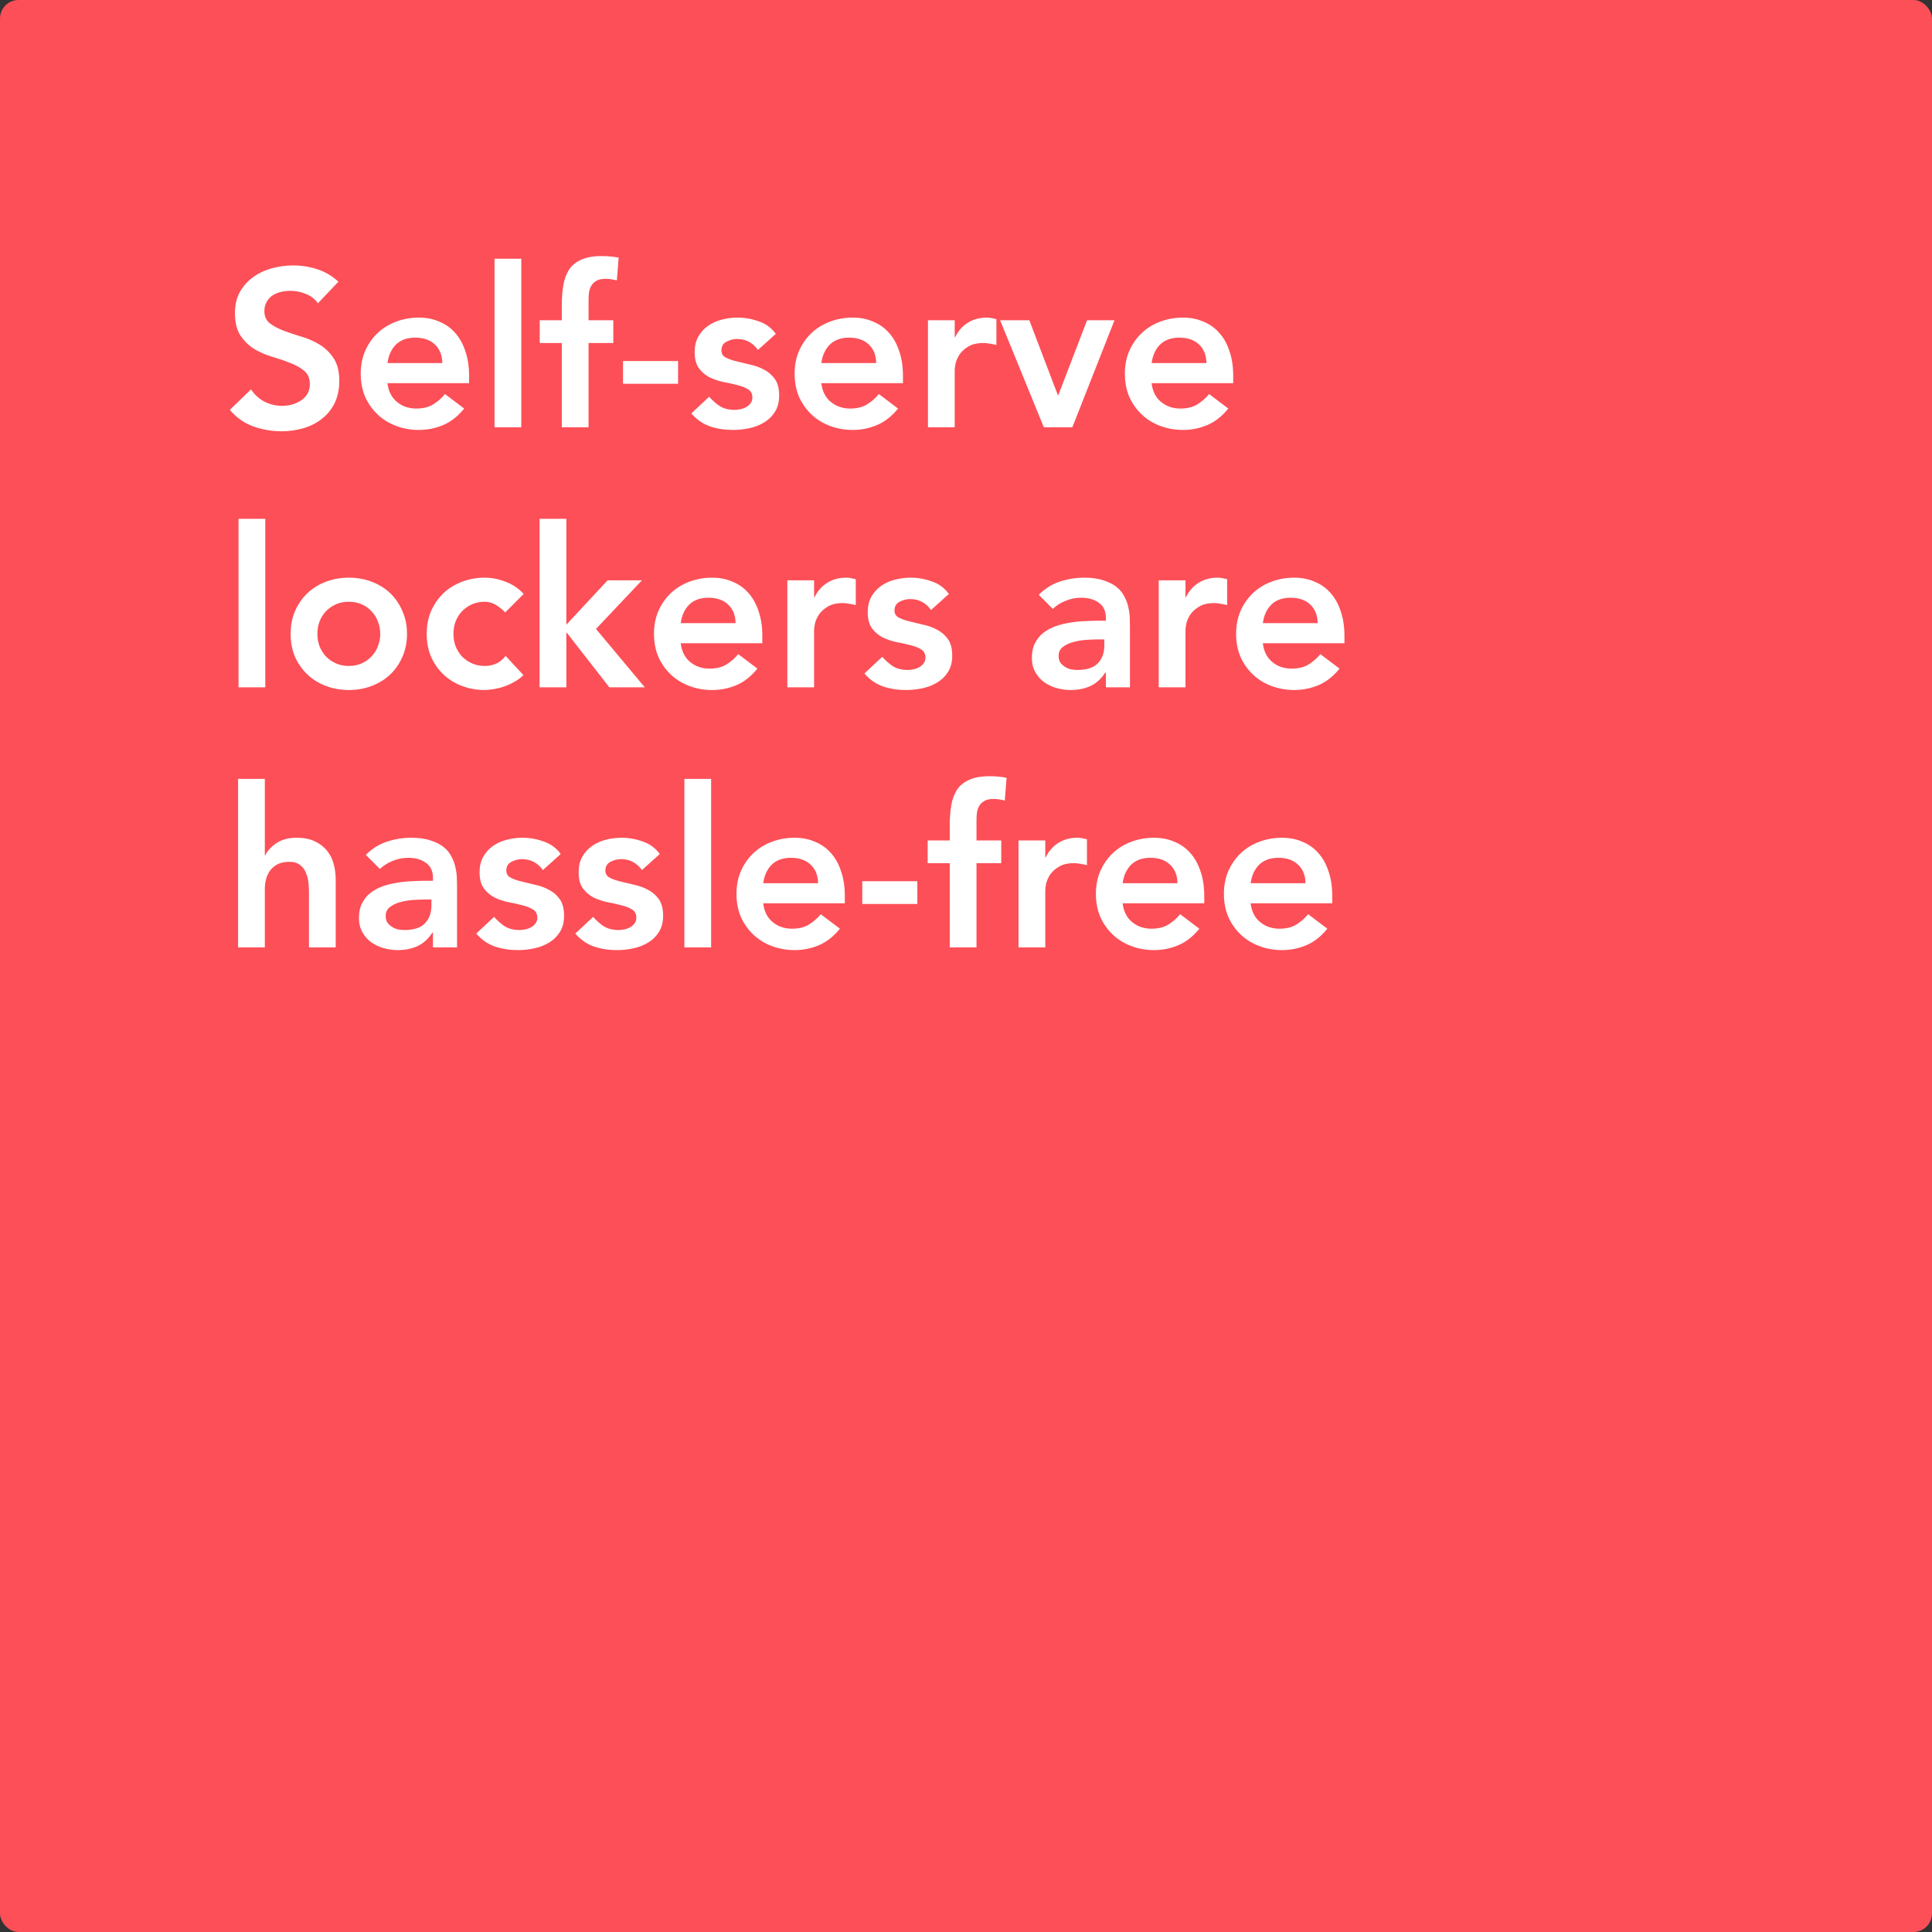
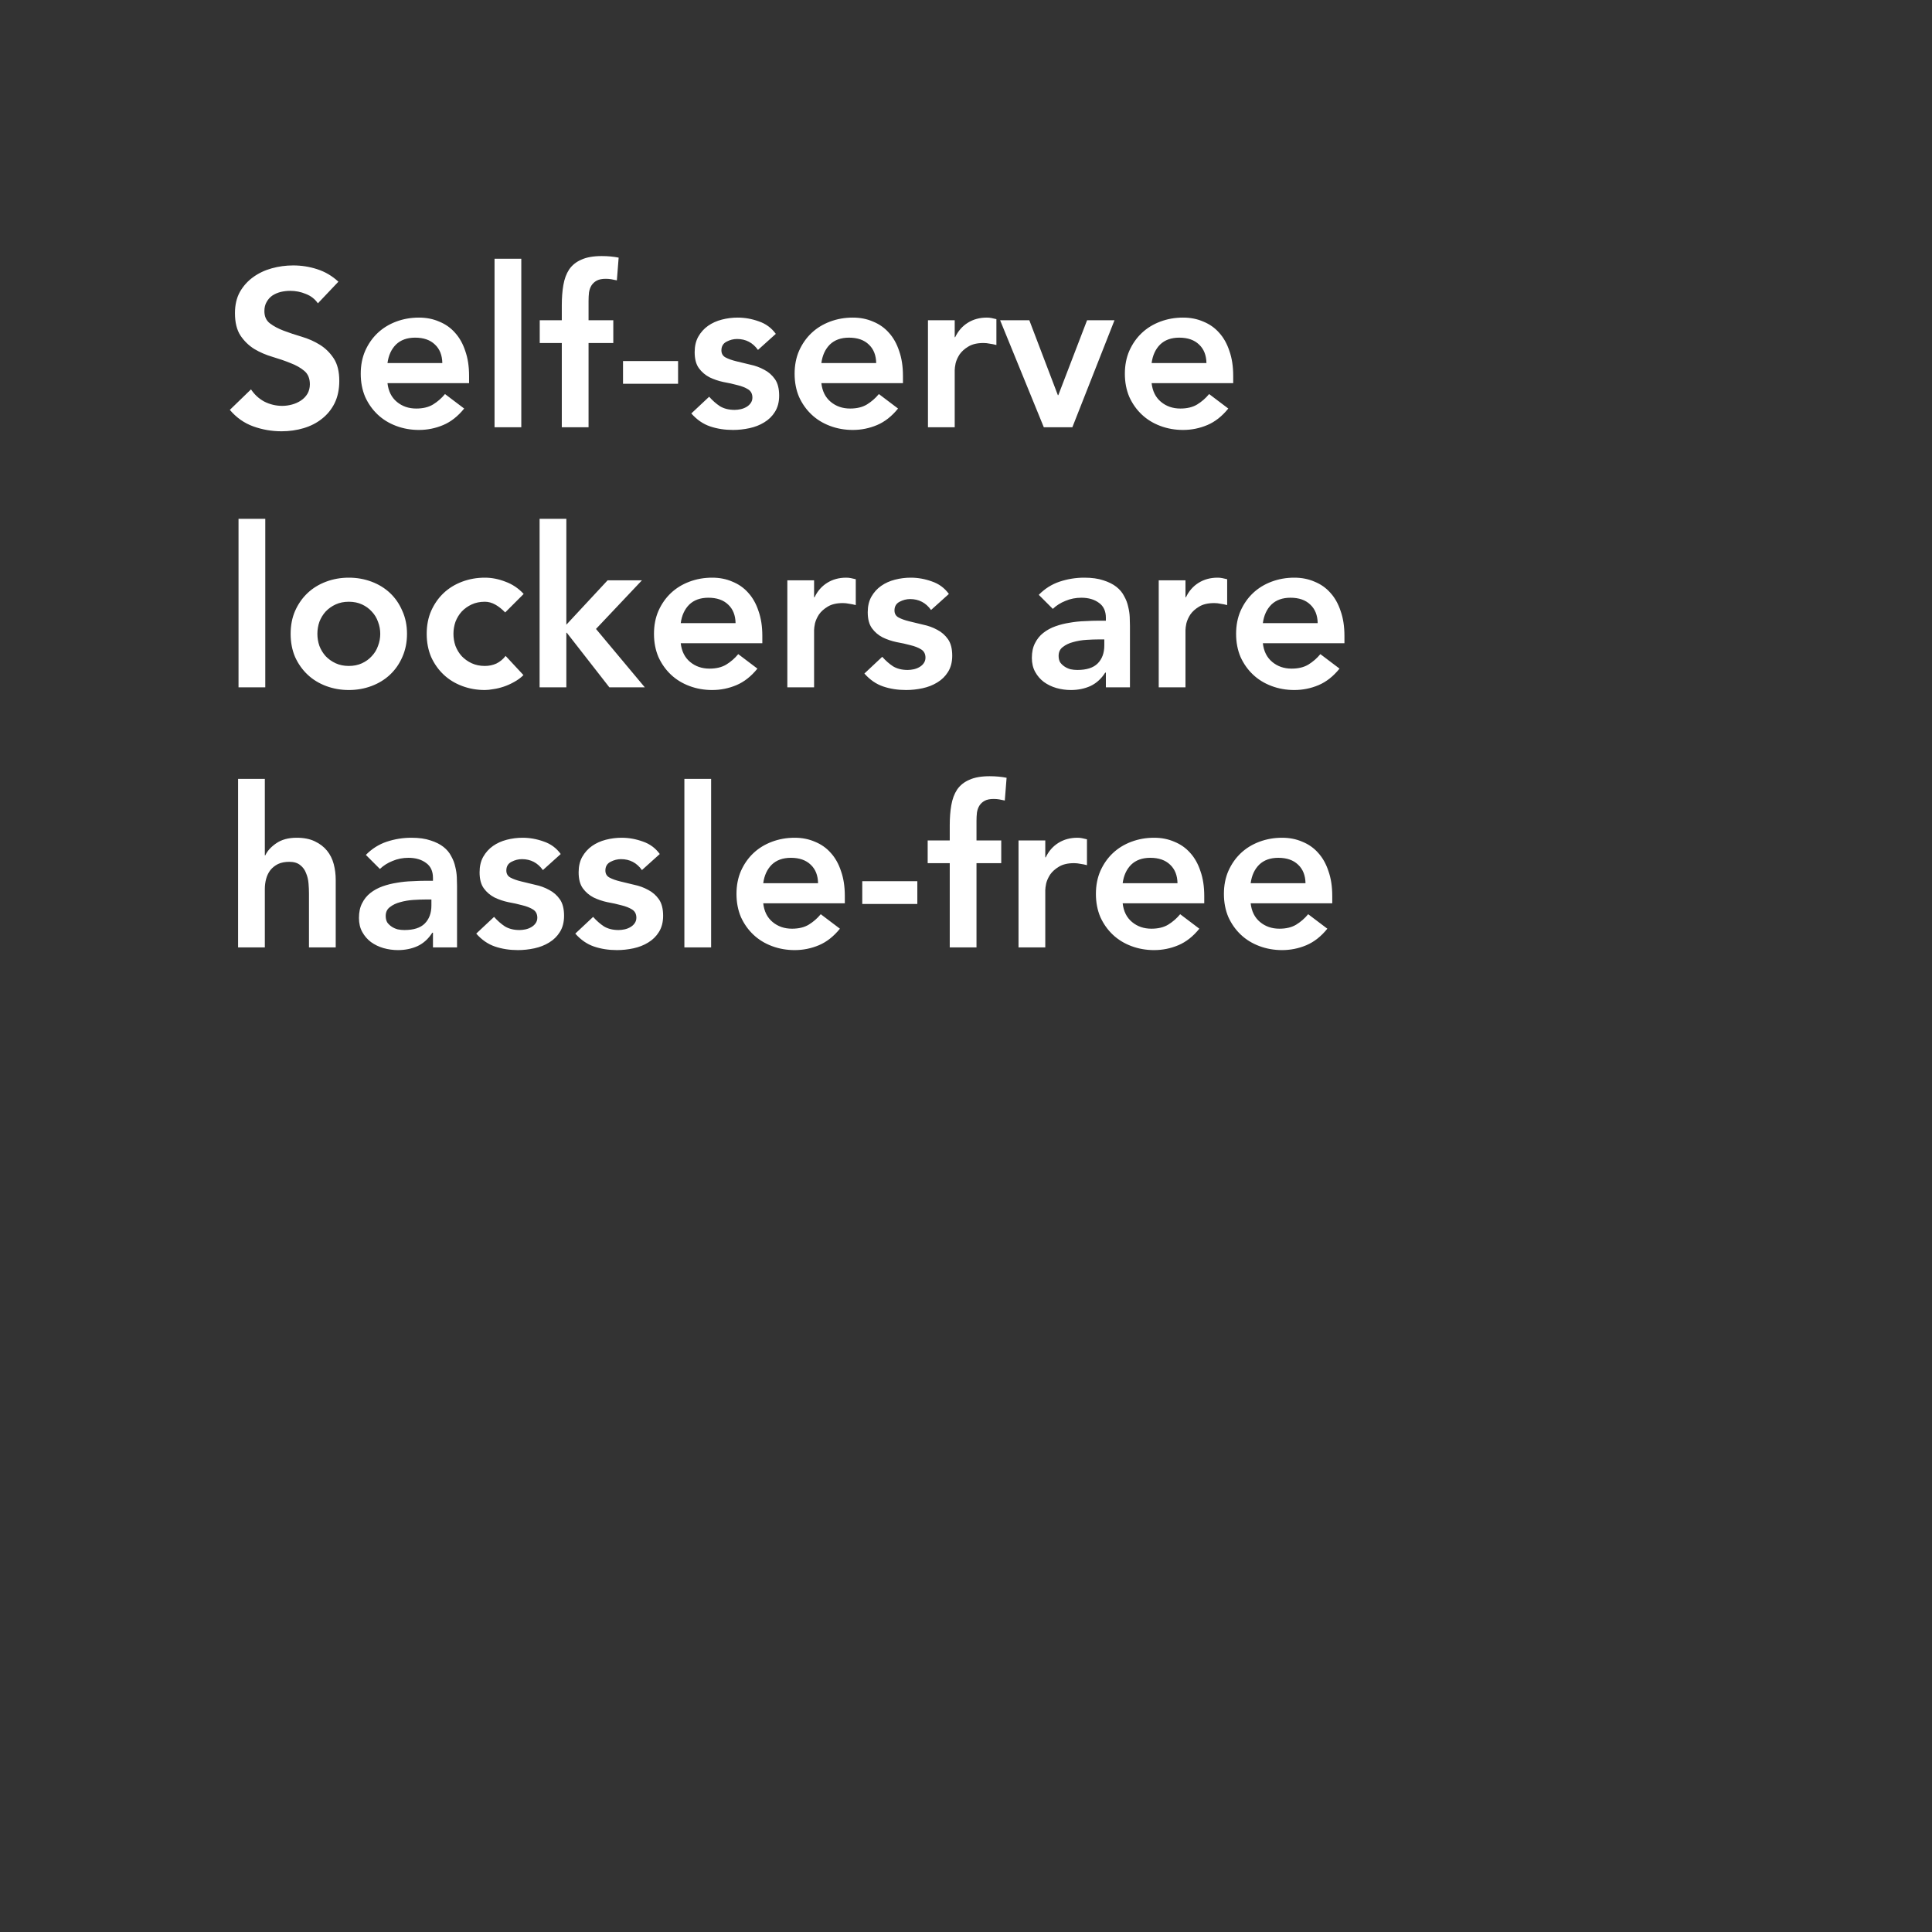
<svg xmlns="http://www.w3.org/2000/svg" width="208" height="208" viewBox="0 0 208 208" fill="none">
  <rect x="0" y="0" width="208" height="208" fill="#333333" stroke="none" />
-   <rect width="208" height="208" rx="2" fill="#FD4F57" />
  <path d="M34.224 32.656C33.904 32.192 33.472 31.856 32.928 31.648C32.4 31.424 31.84 31.312 31.248 31.312C30.896 31.312 30.552 31.352 30.216 31.432C29.896 31.512 29.6 31.64 29.328 31.816C29.072 31.992 28.864 32.224 28.704 32.512C28.544 32.784 28.464 33.112 28.464 33.496C28.464 34.072 28.664 34.512 29.064 34.816C29.464 35.12 29.96 35.384 30.552 35.608C31.144 35.832 31.792 36.048 32.496 36.256C33.2 36.464 33.848 36.752 34.44 37.12C35.032 37.488 35.528 37.976 35.928 38.584C36.328 39.192 36.528 40 36.528 41.008C36.528 41.92 36.36 42.72 36.024 43.408C35.688 44.08 35.232 44.64 34.656 45.088C34.096 45.536 33.44 45.872 32.688 46.096C31.936 46.32 31.144 46.432 30.312 46.432C29.256 46.432 28.24 46.256 27.264 45.904C26.288 45.552 25.448 44.96 24.744 44.128L27.024 41.92C27.392 42.48 27.872 42.92 28.464 43.24C29.072 43.544 29.712 43.696 30.384 43.696C30.736 43.696 31.088 43.648 31.44 43.552C31.792 43.456 32.112 43.312 32.4 43.12C32.688 42.928 32.92 42.688 33.096 42.4C33.272 42.096 33.36 41.752 33.36 41.368C33.36 40.744 33.16 40.264 32.76 39.928C32.36 39.592 31.864 39.312 31.272 39.088C30.68 38.848 30.032 38.624 29.328 38.416C28.624 38.208 27.976 37.928 27.384 37.576C26.792 37.208 26.296 36.728 25.896 36.136C25.496 35.528 25.296 34.72 25.296 33.712C25.296 32.832 25.472 32.072 25.824 31.432C26.192 30.792 26.664 30.264 27.24 29.848C27.832 29.416 28.504 29.096 29.256 28.888C30.008 28.68 30.776 28.576 31.56 28.576C32.456 28.576 33.32 28.712 34.152 28.984C35 29.256 35.76 29.704 36.432 30.328L34.224 32.656ZM41.717 41.248C41.813 42.112 42.149 42.784 42.725 43.264C43.301 43.744 43.997 43.984 44.813 43.984C45.533 43.984 46.133 43.84 46.613 43.552C47.109 43.248 47.541 42.872 47.909 42.424L49.973 43.984C49.301 44.816 48.549 45.408 47.717 45.76C46.885 46.112 46.013 46.288 45.101 46.288C44.237 46.288 43.421 46.144 42.653 45.856C41.885 45.568 41.221 45.16 40.661 44.632C40.101 44.104 39.653 43.472 39.317 42.736C38.997 41.984 38.837 41.152 38.837 40.24C38.837 39.328 38.997 38.504 39.317 37.768C39.653 37.016 40.101 36.376 40.661 35.848C41.221 35.32 41.885 34.912 42.653 34.624C43.421 34.336 44.237 34.192 45.101 34.192C45.901 34.192 46.629 34.336 47.285 34.624C47.957 34.896 48.525 35.296 48.989 35.824C49.469 36.352 49.837 37.008 50.093 37.792C50.365 38.56 50.501 39.448 50.501 40.456V41.248H41.717ZM47.621 39.088C47.605 38.24 47.341 37.576 46.829 37.096C46.317 36.6 45.605 36.352 44.693 36.352C43.829 36.352 43.141 36.6 42.629 37.096C42.133 37.592 41.829 38.256 41.717 39.088H47.621ZM53.242 27.856H56.123V46H53.242V27.856ZM60.484 36.928H58.108V34.48H60.484V32.848C60.484 32.048 60.54 31.328 60.652 30.688C60.764 30.032 60.972 29.472 61.276 29.008C61.596 28.544 62.036 28.192 62.596 27.952C63.156 27.696 63.884 27.568 64.78 27.568C65.436 27.568 66.044 27.624 66.604 27.736L66.412 30.184C66.204 30.136 66.004 30.096 65.812 30.064C65.62 30.032 65.42 30.016 65.212 30.016C64.812 30.016 64.492 30.08 64.252 30.208C64.012 30.336 63.82 30.512 63.676 30.736C63.548 30.944 63.46 31.192 63.412 31.48C63.38 31.768 63.364 32.072 63.364 32.392V34.48H66.028V36.928H63.364V46H60.484V36.928ZM73.002 41.32H67.074V38.872H73.002V41.32ZM81.604 37.672C81.044 36.888 80.292 36.496 79.348 36.496C78.964 36.496 78.588 36.592 78.22 36.784C77.852 36.976 77.668 37.288 77.668 37.72C77.668 38.072 77.82 38.328 78.124 38.488C78.428 38.648 78.812 38.784 79.276 38.896C79.74 39.008 80.236 39.128 80.764 39.256C81.308 39.368 81.812 39.552 82.276 39.808C82.74 40.048 83.124 40.384 83.428 40.816C83.732 41.248 83.884 41.84 83.884 42.592C83.884 43.28 83.732 43.864 83.428 44.344C83.14 44.808 82.756 45.184 82.276 45.472C81.812 45.76 81.284 45.968 80.692 46.096C80.1 46.224 79.508 46.288 78.916 46.288C78.02 46.288 77.196 46.16 76.444 45.904C75.692 45.648 75.02 45.184 74.428 44.512L76.348 42.712C76.716 43.128 77.108 43.472 77.524 43.744C77.956 44 78.476 44.128 79.084 44.128C79.292 44.128 79.508 44.104 79.732 44.056C79.956 44.008 80.164 43.928 80.356 43.816C80.548 43.704 80.7 43.568 80.812 43.408C80.94 43.232 81.004 43.032 81.004 42.808C81.004 42.408 80.852 42.112 80.548 41.92C80.244 41.728 79.86 41.576 79.396 41.464C78.932 41.336 78.428 41.224 77.884 41.128C77.356 41.016 76.86 40.848 76.396 40.624C75.932 40.384 75.548 40.056 75.244 39.64C74.94 39.224 74.788 38.648 74.788 37.912C74.788 37.272 74.916 36.72 75.172 36.256C75.444 35.776 75.796 35.384 76.228 35.08C76.66 34.776 77.156 34.552 77.716 34.408C78.276 34.264 78.844 34.192 79.42 34.192C80.188 34.192 80.948 34.328 81.7 34.6C82.452 34.856 83.06 35.304 83.524 35.944L81.604 37.672ZM88.428 41.248C88.524 42.112 88.86 42.784 89.436 43.264C90.012 43.744 90.708 43.984 91.524 43.984C92.244 43.984 92.844 43.84 93.324 43.552C93.82 43.248 94.252 42.872 94.62 42.424L96.684 43.984C96.012 44.816 95.26 45.408 94.428 45.76C93.596 46.112 92.724 46.288 91.812 46.288C90.948 46.288 90.132 46.144 89.364 45.856C88.596 45.568 87.932 45.16 87.372 44.632C86.812 44.104 86.364 43.472 86.028 42.736C85.708 41.984 85.548 41.152 85.548 40.24C85.548 39.328 85.708 38.504 86.028 37.768C86.364 37.016 86.812 36.376 87.372 35.848C87.932 35.32 88.596 34.912 89.364 34.624C90.132 34.336 90.948 34.192 91.812 34.192C92.612 34.192 93.34 34.336 93.996 34.624C94.668 34.896 95.236 35.296 95.7 35.824C96.18 36.352 96.548 37.008 96.804 37.792C97.076 38.56 97.212 39.448 97.212 40.456V41.248H88.428ZM94.332 39.088C94.316 38.24 94.052 37.576 93.54 37.096C93.028 36.6 92.316 36.352 91.404 36.352C90.54 36.352 89.852 36.6 89.34 37.096C88.844 37.592 88.54 38.256 88.428 39.088H94.332ZM99.905 34.48H102.785V36.304H102.833C103.153 35.632 103.609 35.112 104.201 34.744C104.793 34.376 105.473 34.192 106.241 34.192C106.417 34.192 106.585 34.208 106.745 34.24C106.921 34.272 107.097 34.312 107.273 34.36V37.144C107.033 37.08 106.793 37.032 106.553 37C106.329 36.952 106.105 36.928 105.881 36.928C105.209 36.928 104.665 37.056 104.249 37.312C103.849 37.552 103.537 37.832 103.313 38.152C103.105 38.472 102.961 38.792 102.881 39.112C102.817 39.432 102.785 39.672 102.785 39.832V46H99.905V34.48ZM107.674 34.48H110.818L113.89 42.544H113.938L117.034 34.48H119.986L115.45 46H112.378L107.674 34.48ZM123.983 41.248C124.079 42.112 124.415 42.784 124.991 43.264C125.567 43.744 126.263 43.984 127.079 43.984C127.799 43.984 128.399 43.84 128.879 43.552C129.375 43.248 129.807 42.872 130.175 42.424L132.239 43.984C131.567 44.816 130.815 45.408 129.983 45.76C129.151 46.112 128.279 46.288 127.367 46.288C126.503 46.288 125.687 46.144 124.919 45.856C124.151 45.568 123.487 45.16 122.927 44.632C122.367 44.104 121.919 43.472 121.583 42.736C121.263 41.984 121.103 41.152 121.103 40.24C121.103 39.328 121.263 38.504 121.583 37.768C121.919 37.016 122.367 36.376 122.927 35.848C123.487 35.32 124.151 34.912 124.919 34.624C125.687 34.336 126.503 34.192 127.367 34.192C128.167 34.192 128.895 34.336 129.551 34.624C130.223 34.896 130.791 35.296 131.255 35.824C131.735 36.352 132.103 37.008 132.359 37.792C132.631 38.56 132.767 39.448 132.767 40.456V41.248H123.983ZM129.887 39.088C129.871 38.24 129.607 37.576 129.095 37.096C128.583 36.6 127.871 36.352 126.959 36.352C126.095 36.352 125.407 36.6 124.895 37.096C124.399 37.592 124.095 38.256 123.983 39.088H129.887ZM25.68 55.856H28.56V74H25.68V55.856ZM31.29 68.24C31.29 67.328 31.45 66.504 31.77 65.768C32.106 65.016 32.554 64.376 33.114 63.848C33.674 63.32 34.338 62.912 35.106 62.624C35.874 62.336 36.69 62.192 37.554 62.192C38.418 62.192 39.234 62.336 40.002 62.624C40.77 62.912 41.434 63.32 41.994 63.848C42.554 64.376 42.994 65.016 43.314 65.768C43.65 66.504 43.818 67.328 43.818 68.24C43.818 69.152 43.65 69.984 43.314 70.736C42.994 71.472 42.554 72.104 41.994 72.632C41.434 73.16 40.77 73.568 40.002 73.856C39.234 74.144 38.418 74.288 37.554 74.288C36.69 74.288 35.874 74.144 35.106 73.856C34.338 73.568 33.674 73.16 33.114 72.632C32.554 72.104 32.106 71.472 31.77 70.736C31.45 69.984 31.29 69.152 31.29 68.24ZM34.17 68.24C34.17 68.688 34.242 69.12 34.386 69.536C34.546 69.952 34.77 70.32 35.058 70.64C35.362 70.96 35.722 71.216 36.138 71.408C36.554 71.6 37.026 71.696 37.554 71.696C38.082 71.696 38.554 71.6 38.97 71.408C39.386 71.216 39.738 70.96 40.026 70.64C40.33 70.32 40.554 69.952 40.698 69.536C40.858 69.12 40.938 68.688 40.938 68.24C40.938 67.792 40.858 67.36 40.698 66.944C40.554 66.528 40.33 66.16 40.026 65.84C39.738 65.52 39.386 65.264 38.97 65.072C38.554 64.88 38.082 64.784 37.554 64.784C37.026 64.784 36.554 64.88 36.138 65.072C35.722 65.264 35.362 65.52 35.058 65.84C34.77 66.16 34.546 66.528 34.386 66.944C34.242 67.36 34.17 67.792 34.17 68.24ZM54.387 65.936C54.051 65.584 53.699 65.304 53.331 65.096C52.963 64.888 52.587 64.784 52.203 64.784C51.675 64.784 51.203 64.88 50.787 65.072C50.371 65.264 50.011 65.52 49.707 65.84C49.419 66.16 49.195 66.528 49.035 66.944C48.891 67.36 48.819 67.792 48.819 68.24C48.819 68.688 48.891 69.12 49.035 69.536C49.195 69.952 49.419 70.32 49.707 70.64C50.011 70.96 50.371 71.216 50.787 71.408C51.203 71.6 51.675 71.696 52.203 71.696C52.651 71.696 53.067 71.608 53.451 71.432C53.835 71.24 54.163 70.968 54.435 70.616L56.355 72.68C56.067 72.968 55.731 73.216 55.347 73.424C54.979 73.632 54.603 73.8 54.219 73.928C53.835 74.056 53.467 74.144 53.115 74.192C52.763 74.256 52.459 74.288 52.203 74.288C51.339 74.288 50.523 74.144 49.755 73.856C48.987 73.568 48.323 73.16 47.763 72.632C47.203 72.104 46.755 71.472 46.419 70.736C46.099 69.984 45.939 69.152 45.939 68.24C45.939 67.328 46.099 66.504 46.419 65.768C46.755 65.016 47.203 64.376 47.763 63.848C48.323 63.32 48.987 62.912 49.755 62.624C50.523 62.336 51.339 62.192 52.203 62.192C52.939 62.192 53.675 62.336 54.411 62.624C55.163 62.896 55.819 63.336 56.379 63.944L54.387 65.936ZM58.093 55.856H60.973V67.256L65.413 62.48H69.109L64.165 67.712L69.421 74H65.605L61.021 68.12H60.973V74H58.093V55.856ZM73.288 69.248C73.384 70.112 73.72 70.784 74.296 71.264C74.872 71.744 75.568 71.984 76.384 71.984C77.104 71.984 77.704 71.84 78.184 71.552C78.68 71.248 79.112 70.872 79.48 70.424L81.544 71.984C80.872 72.816 80.12 73.408 79.288 73.76C78.456 74.112 77.584 74.288 76.672 74.288C75.808 74.288 74.992 74.144 74.224 73.856C73.456 73.568 72.792 73.16 72.232 72.632C71.672 72.104 71.224 71.472 70.888 70.736C70.568 69.984 70.408 69.152 70.408 68.24C70.408 67.328 70.568 66.504 70.888 65.768C71.224 65.016 71.672 64.376 72.232 63.848C72.792 63.32 73.456 62.912 74.224 62.624C74.992 62.336 75.808 62.192 76.672 62.192C77.472 62.192 78.2 62.336 78.856 62.624C79.528 62.896 80.096 63.296 80.56 63.824C81.04 64.352 81.408 65.008 81.664 65.792C81.936 66.56 82.072 67.448 82.072 68.456V69.248H73.288ZM79.192 67.088C79.176 66.24 78.912 65.576 78.4 65.096C77.888 64.6 77.176 64.352 76.264 64.352C75.4 64.352 74.712 64.6 74.2 65.096C73.704 65.592 73.4 66.256 73.288 67.088H79.192ZM84.765 62.48H87.645V64.304H87.693C88.013 63.632 88.469 63.112 89.061 62.744C89.653 62.376 90.333 62.192 91.101 62.192C91.277 62.192 91.445 62.208 91.605 62.24C91.781 62.272 91.957 62.312 92.133 62.36V65.144C91.893 65.08 91.653 65.032 91.413 65C91.189 64.952 90.965 64.928 90.741 64.928C90.069 64.928 89.525 65.056 89.109 65.312C88.709 65.552 88.397 65.832 88.173 66.152C87.965 66.472 87.821 66.792 87.741 67.112C87.677 67.432 87.645 67.672 87.645 67.832V74H84.765V62.48ZM100.237 65.672C99.677 64.888 98.925 64.496 97.981 64.496C97.597 64.496 97.221 64.592 96.853 64.784C96.485 64.976 96.301 65.288 96.301 65.72C96.301 66.072 96.453 66.328 96.757 66.488C97.061 66.648 97.445 66.784 97.909 66.896C98.373 67.008 98.869 67.128 99.397 67.256C99.941 67.368 100.445 67.552 100.909 67.808C101.373 68.048 101.757 68.384 102.061 68.816C102.365 69.248 102.517 69.84 102.517 70.592C102.517 71.28 102.365 71.864 102.061 72.344C101.773 72.808 101.389 73.184 100.909 73.472C100.445 73.76 99.917 73.968 99.325 74.096C98.733 74.224 98.141 74.288 97.549 74.288C96.653 74.288 95.829 74.16 95.077 73.904C94.325 73.648 93.653 73.184 93.061 72.512L94.981 70.712C95.349 71.128 95.741 71.472 96.157 71.744C96.589 72 97.109 72.128 97.717 72.128C97.925 72.128 98.141 72.104 98.365 72.056C98.589 72.008 98.797 71.928 98.989 71.816C99.181 71.704 99.333 71.568 99.445 71.408C99.573 71.232 99.637 71.032 99.637 70.808C99.637 70.408 99.485 70.112 99.181 69.92C98.877 69.728 98.493 69.576 98.029 69.464C97.565 69.336 97.061 69.224 96.517 69.128C95.989 69.016 95.493 68.848 95.029 68.624C94.565 68.384 94.181 68.056 93.877 67.64C93.573 67.224 93.421 66.648 93.421 65.912C93.421 65.272 93.549 64.72 93.805 64.256C94.077 63.776 94.429 63.384 94.861 63.08C95.293 62.776 95.789 62.552 96.349 62.408C96.909 62.264 97.477 62.192 98.053 62.192C98.821 62.192 99.581 62.328 100.333 62.6C101.085 62.856 101.693 63.304 102.157 63.944L100.237 65.672ZM119.059 72.416H118.987C118.571 73.072 118.043 73.552 117.403 73.856C116.763 74.144 116.059 74.288 115.291 74.288C114.763 74.288 114.243 74.216 113.731 74.072C113.235 73.928 112.787 73.712 112.387 73.424C112.003 73.136 111.691 72.776 111.451 72.344C111.211 71.912 111.091 71.408 111.091 70.832C111.091 70.208 111.203 69.68 111.427 69.248C111.651 68.8 111.947 68.432 112.315 68.144C112.699 67.84 113.139 67.6 113.635 67.424C114.131 67.248 114.643 67.12 115.171 67.04C115.715 66.944 116.259 66.888 116.803 66.872C117.347 66.84 117.859 66.824 118.339 66.824H119.059V66.512C119.059 65.792 118.811 65.256 118.315 64.904C117.819 64.536 117.187 64.352 116.419 64.352C115.811 64.352 115.243 64.464 114.715 64.688C114.187 64.896 113.731 65.184 113.347 65.552L111.835 64.04C112.475 63.384 113.219 62.912 114.067 62.624C114.931 62.336 115.819 62.192 116.731 62.192C117.547 62.192 118.235 62.288 118.795 62.48C119.355 62.656 119.819 62.888 120.187 63.176C120.555 63.464 120.835 63.8 121.027 64.184C121.235 64.552 121.379 64.928 121.459 65.312C121.555 65.696 121.611 66.072 121.627 66.44C121.643 66.792 121.651 67.104 121.651 67.376V74H119.059V72.416ZM118.891 68.84H118.291C117.891 68.84 117.443 68.856 116.947 68.888C116.451 68.92 115.979 69 115.531 69.128C115.099 69.24 114.731 69.416 114.427 69.656C114.123 69.88 113.971 70.2 113.971 70.616C113.971 70.888 114.027 71.12 114.139 71.312C114.267 71.488 114.427 71.64 114.619 71.768C114.811 71.896 115.027 71.992 115.267 72.056C115.507 72.104 115.747 72.128 115.987 72.128C116.979 72.128 117.707 71.896 118.171 71.432C118.651 70.952 118.891 70.304 118.891 69.488V68.84ZM124.749 62.48H127.629V64.304H127.677C127.997 63.632 128.453 63.112 129.045 62.744C129.637 62.376 130.317 62.192 131.085 62.192C131.261 62.192 131.429 62.208 131.589 62.24C131.765 62.272 131.941 62.312 132.117 62.36V65.144C131.877 65.08 131.637 65.032 131.397 65C131.173 64.952 130.949 64.928 130.725 64.928C130.053 64.928 129.509 65.056 129.093 65.312C128.693 65.552 128.381 65.832 128.157 66.152C127.949 66.472 127.805 66.792 127.725 67.112C127.661 67.432 127.629 67.672 127.629 67.832V74H124.749V62.48ZM135.959 69.248C136.055 70.112 136.391 70.784 136.967 71.264C137.543 71.744 138.239 71.984 139.055 71.984C139.775 71.984 140.375 71.84 140.855 71.552C141.351 71.248 141.783 70.872 142.151 70.424L144.215 71.984C143.543 72.816 142.791 73.408 141.959 73.76C141.127 74.112 140.255 74.288 139.343 74.288C138.479 74.288 137.663 74.144 136.895 73.856C136.127 73.568 135.463 73.16 134.903 72.632C134.343 72.104 133.895 71.472 133.559 70.736C133.239 69.984 133.079 69.152 133.079 68.24C133.079 67.328 133.239 66.504 133.559 65.768C133.895 65.016 134.343 64.376 134.903 63.848C135.463 63.32 136.127 62.912 136.895 62.624C137.663 62.336 138.479 62.192 139.343 62.192C140.143 62.192 140.871 62.336 141.527 62.624C142.199 62.896 142.767 63.296 143.231 63.824C143.711 64.352 144.079 65.008 144.335 65.792C144.607 66.56 144.743 67.448 144.743 68.456V69.248H135.959ZM141.863 67.088C141.847 66.24 141.583 65.576 141.071 65.096C140.559 64.6 139.847 64.352 138.935 64.352C138.071 64.352 137.383 64.6 136.871 65.096C136.375 65.592 136.071 66.256 135.959 67.088H141.863ZM28.512 92.088H28.56C28.784 91.608 29.176 91.176 29.736 90.792C30.312 90.392 31.048 90.192 31.944 90.192C32.712 90.192 33.36 90.32 33.888 90.576C34.432 90.832 34.872 91.168 35.208 91.584C35.544 92 35.784 92.48 35.928 93.024C36.072 93.568 36.144 94.136 36.144 94.728V102H33.264V96.168C33.264 95.848 33.248 95.496 33.216 95.112C33.184 94.712 33.096 94.344 32.952 94.008C32.824 93.656 32.616 93.368 32.328 93.144C32.04 92.904 31.648 92.784 31.152 92.784C30.672 92.784 30.264 92.864 29.928 93.024C29.608 93.184 29.336 93.4 29.112 93.672C28.904 93.944 28.752 94.256 28.656 94.608C28.56 94.96 28.512 95.328 28.512 95.712V102H25.632V83.856H28.512V92.088ZM46.613 100.416H46.541C46.125 101.072 45.597 101.552 44.957 101.856C44.317 102.144 43.613 102.288 42.845 102.288C42.317 102.288 41.797 102.216 41.285 102.072C40.789 101.928 40.341 101.712 39.941 101.424C39.557 101.136 39.245 100.776 39.005 100.344C38.765 99.912 38.645 99.408 38.645 98.832C38.645 98.208 38.757 97.68 38.981 97.248C39.205 96.8 39.501 96.432 39.869 96.144C40.253 95.84 40.693 95.6 41.189 95.424C41.685 95.248 42.197 95.12 42.725 95.04C43.269 94.944 43.813 94.888 44.357 94.872C44.901 94.84 45.413 94.824 45.893 94.824H46.613V94.512C46.613 93.792 46.365 93.256 45.869 92.904C45.373 92.536 44.741 92.352 43.973 92.352C43.365 92.352 42.797 92.464 42.269 92.688C41.741 92.896 41.285 93.184 40.901 93.552L39.389 92.04C40.029 91.384 40.773 90.912 41.621 90.624C42.485 90.336 43.373 90.192 44.285 90.192C45.101 90.192 45.789 90.288 46.349 90.48C46.909 90.656 47.373 90.888 47.741 91.176C48.109 91.464 48.389 91.8 48.581 92.184C48.789 92.552 48.933 92.928 49.013 93.312C49.109 93.696 49.165 94.072 49.181 94.44C49.197 94.792 49.205 95.104 49.205 95.376V102H46.613V100.416ZM46.445 96.84H45.845C45.445 96.84 44.997 96.856 44.501 96.888C44.005 96.92 43.533 97 43.085 97.128C42.653 97.24 42.285 97.416 41.981 97.656C41.677 97.88 41.525 98.2 41.525 98.616C41.525 98.888 41.581 99.12 41.693 99.312C41.821 99.488 41.981 99.64 42.173 99.768C42.365 99.896 42.581 99.992 42.821 100.056C43.061 100.104 43.301 100.128 43.541 100.128C44.533 100.128 45.261 99.896 45.725 99.432C46.205 98.952 46.445 98.304 46.445 97.488V96.84ZM58.448 93.672C57.888 92.888 57.136 92.496 56.192 92.496C55.808 92.496 55.432 92.592 55.064 92.784C54.696 92.976 54.512 93.288 54.512 93.72C54.512 94.072 54.664 94.328 54.968 94.488C55.272 94.648 55.656 94.784 56.12 94.896C56.584 95.008 57.08 95.128 57.608 95.256C58.152 95.368 58.656 95.552 59.12 95.808C59.584 96.048 59.968 96.384 60.272 96.816C60.576 97.248 60.728 97.84 60.728 98.592C60.728 99.28 60.576 99.864 60.272 100.344C59.984 100.808 59.6 101.184 59.12 101.472C58.656 101.76 58.128 101.968 57.536 102.096C56.944 102.224 56.352 102.288 55.76 102.288C54.864 102.288 54.04 102.16 53.288 101.904C52.536 101.648 51.864 101.184 51.272 100.512L53.192 98.712C53.56 99.128 53.952 99.472 54.368 99.744C54.8 100 55.32 100.128 55.928 100.128C56.136 100.128 56.352 100.104 56.576 100.056C56.8 100.008 57.008 99.928 57.2 99.816C57.392 99.704 57.544 99.568 57.656 99.408C57.784 99.232 57.848 99.032 57.848 98.808C57.848 98.408 57.696 98.112 57.392 97.92C57.088 97.728 56.704 97.576 56.24 97.464C55.776 97.336 55.272 97.224 54.728 97.128C54.2 97.016 53.704 96.848 53.24 96.624C52.776 96.384 52.392 96.056 52.088 95.64C51.784 95.224 51.632 94.648 51.632 93.912C51.632 93.272 51.76 92.72 52.016 92.256C52.288 91.776 52.64 91.384 53.072 91.08C53.504 90.776 54 90.552 54.56 90.408C55.12 90.264 55.688 90.192 56.264 90.192C57.032 90.192 57.792 90.328 58.544 90.6C59.296 90.856 59.904 91.304 60.368 91.944L58.448 93.672ZM69.112 93.672C68.552 92.888 67.8 92.496 66.856 92.496C66.472 92.496 66.096 92.592 65.728 92.784C65.36 92.976 65.176 93.288 65.176 93.72C65.176 94.072 65.328 94.328 65.632 94.488C65.936 94.648 66.32 94.784 66.784 94.896C67.248 95.008 67.744 95.128 68.272 95.256C68.816 95.368 69.32 95.552 69.784 95.808C70.248 96.048 70.632 96.384 70.936 96.816C71.24 97.248 71.392 97.84 71.392 98.592C71.392 99.28 71.24 99.864 70.936 100.344C70.648 100.808 70.264 101.184 69.784 101.472C69.32 101.76 68.792 101.968 68.2 102.096C67.608 102.224 67.016 102.288 66.424 102.288C65.528 102.288 64.704 102.16 63.952 101.904C63.2 101.648 62.528 101.184 61.936 100.512L63.856 98.712C64.224 99.128 64.616 99.472 65.032 99.744C65.464 100 65.984 100.128 66.592 100.128C66.8 100.128 67.016 100.104 67.24 100.056C67.464 100.008 67.672 99.928 67.864 99.816C68.056 99.704 68.208 99.568 68.32 99.408C68.448 99.232 68.512 99.032 68.512 98.808C68.512 98.408 68.36 98.112 68.056 97.92C67.752 97.728 67.368 97.576 66.904 97.464C66.44 97.336 65.936 97.224 65.392 97.128C64.864 97.016 64.368 96.848 63.904 96.624C63.44 96.384 63.056 96.056 62.752 95.64C62.448 95.224 62.296 94.648 62.296 93.912C62.296 93.272 62.424 92.72 62.68 92.256C62.952 91.776 63.304 91.384 63.736 91.08C64.168 90.776 64.664 90.552 65.224 90.408C65.784 90.264 66.352 90.192 66.928 90.192C67.696 90.192 68.456 90.328 69.208 90.6C69.96 90.856 70.568 91.304 71.032 91.944L69.112 93.672ZM73.68 83.856H76.56V102H73.68V83.856ZM82.17 97.248C82.266 98.112 82.602 98.784 83.178 99.264C83.754 99.744 84.45 99.984 85.266 99.984C85.986 99.984 86.586 99.84 87.066 99.552C87.562 99.248 87.994 98.872 88.362 98.424L90.426 99.984C89.754 100.816 89.002 101.408 88.17 101.76C87.338 102.112 86.466 102.288 85.554 102.288C84.69 102.288 83.874 102.144 83.106 101.856C82.338 101.568 81.674 101.16 81.114 100.632C80.554 100.104 80.106 99.472 79.77 98.736C79.45 97.984 79.29 97.152 79.29 96.24C79.29 95.328 79.45 94.504 79.77 93.768C80.106 93.016 80.554 92.376 81.114 91.848C81.674 91.32 82.338 90.912 83.106 90.624C83.874 90.336 84.69 90.192 85.554 90.192C86.354 90.192 87.082 90.336 87.738 90.624C88.41 90.896 88.978 91.296 89.442 91.824C89.922 92.352 90.29 93.008 90.546 93.792C90.818 94.56 90.954 95.448 90.954 96.456V97.248H82.17ZM88.074 95.088C88.058 94.24 87.794 93.576 87.282 93.096C86.77 92.6 86.058 92.352 85.146 92.352C84.282 92.352 83.594 92.6 83.082 93.096C82.586 93.592 82.282 94.256 82.17 95.088H88.074ZM98.76 97.32H92.832V94.872H98.76V97.32ZM102.25 92.928H99.874V90.48H102.25V88.848C102.25 88.048 102.306 87.328 102.418 86.688C102.53 86.032 102.738 85.472 103.042 85.008C103.362 84.544 103.802 84.192 104.362 83.952C104.922 83.696 105.65 83.568 106.546 83.568C107.202 83.568 107.81 83.624 108.37 83.736L108.178 86.184C107.97 86.136 107.77 86.096 107.578 86.064C107.386 86.032 107.186 86.016 106.978 86.016C106.578 86.016 106.258 86.08 106.018 86.208C105.778 86.336 105.586 86.512 105.442 86.736C105.314 86.944 105.226 87.192 105.178 87.48C105.146 87.768 105.13 88.072 105.13 88.392V90.48H107.794V92.928H105.13V102H102.25V92.928ZM109.655 90.48H112.535V92.304H112.583C112.903 91.632 113.359 91.112 113.951 90.744C114.543 90.376 115.223 90.192 115.991 90.192C116.167 90.192 116.335 90.208 116.495 90.24C116.671 90.272 116.847 90.312 117.023 90.36V93.144C116.783 93.08 116.543 93.032 116.303 93C116.079 92.952 115.855 92.928 115.631 92.928C114.959 92.928 114.415 93.056 113.999 93.312C113.599 93.552 113.287 93.832 113.063 94.152C112.855 94.472 112.711 94.792 112.631 95.112C112.567 95.432 112.535 95.672 112.535 95.832V102H109.655V90.48ZM120.866 97.248C120.962 98.112 121.298 98.784 121.874 99.264C122.45 99.744 123.146 99.984 123.962 99.984C124.682 99.984 125.282 99.84 125.762 99.552C126.258 99.248 126.69 98.872 127.058 98.424L129.122 99.984C128.45 100.816 127.698 101.408 126.866 101.76C126.034 102.112 125.162 102.288 124.25 102.288C123.386 102.288 122.57 102.144 121.802 101.856C121.034 101.568 120.37 101.16 119.81 100.632C119.25 100.104 118.802 99.472 118.466 98.736C118.146 97.984 117.986 97.152 117.986 96.24C117.986 95.328 118.146 94.504 118.466 93.768C118.802 93.016 119.25 92.376 119.81 91.848C120.37 91.32 121.034 90.912 121.802 90.624C122.57 90.336 123.386 90.192 124.25 90.192C125.05 90.192 125.778 90.336 126.434 90.624C127.106 90.896 127.674 91.296 128.138 91.824C128.618 92.352 128.986 93.008 129.242 93.792C129.514 94.56 129.65 95.448 129.65 96.456V97.248H120.866ZM126.77 95.088C126.754 94.24 126.49 93.576 125.978 93.096C125.466 92.6 124.754 92.352 123.842 92.352C122.978 92.352 122.29 92.6 121.778 93.096C121.282 93.592 120.978 94.256 120.866 95.088H126.77ZM134.647 97.248C134.743 98.112 135.079 98.784 135.655 99.264C136.231 99.744 136.927 99.984 137.743 99.984C138.463 99.984 139.063 99.84 139.543 99.552C140.039 99.248 140.471 98.872 140.839 98.424L142.903 99.984C142.231 100.816 141.479 101.408 140.647 101.76C139.815 102.112 138.943 102.288 138.031 102.288C137.167 102.288 136.351 102.144 135.583 101.856C134.815 101.568 134.151 101.16 133.591 100.632C133.031 100.104 132.583 99.472 132.247 98.736C131.927 97.984 131.767 97.152 131.767 96.24C131.767 95.328 131.927 94.504 132.247 93.768C132.583 93.016 133.031 92.376 133.591 91.848C134.151 91.32 134.815 90.912 135.583 90.624C136.351 90.336 137.167 90.192 138.031 90.192C138.831 90.192 139.559 90.336 140.215 90.624C140.887 90.896 141.455 91.296 141.919 91.824C142.399 92.352 142.767 93.008 143.023 93.792C143.295 94.56 143.431 95.448 143.431 96.456V97.248H134.647ZM140.551 95.088C140.535 94.24 140.271 93.576 139.759 93.096C139.247 92.6 138.535 92.352 137.623 92.352C136.759 92.352 136.071 92.6 135.559 93.096C135.063 93.592 134.759 94.256 134.647 95.088H140.551Z" fill="white" />
</svg>